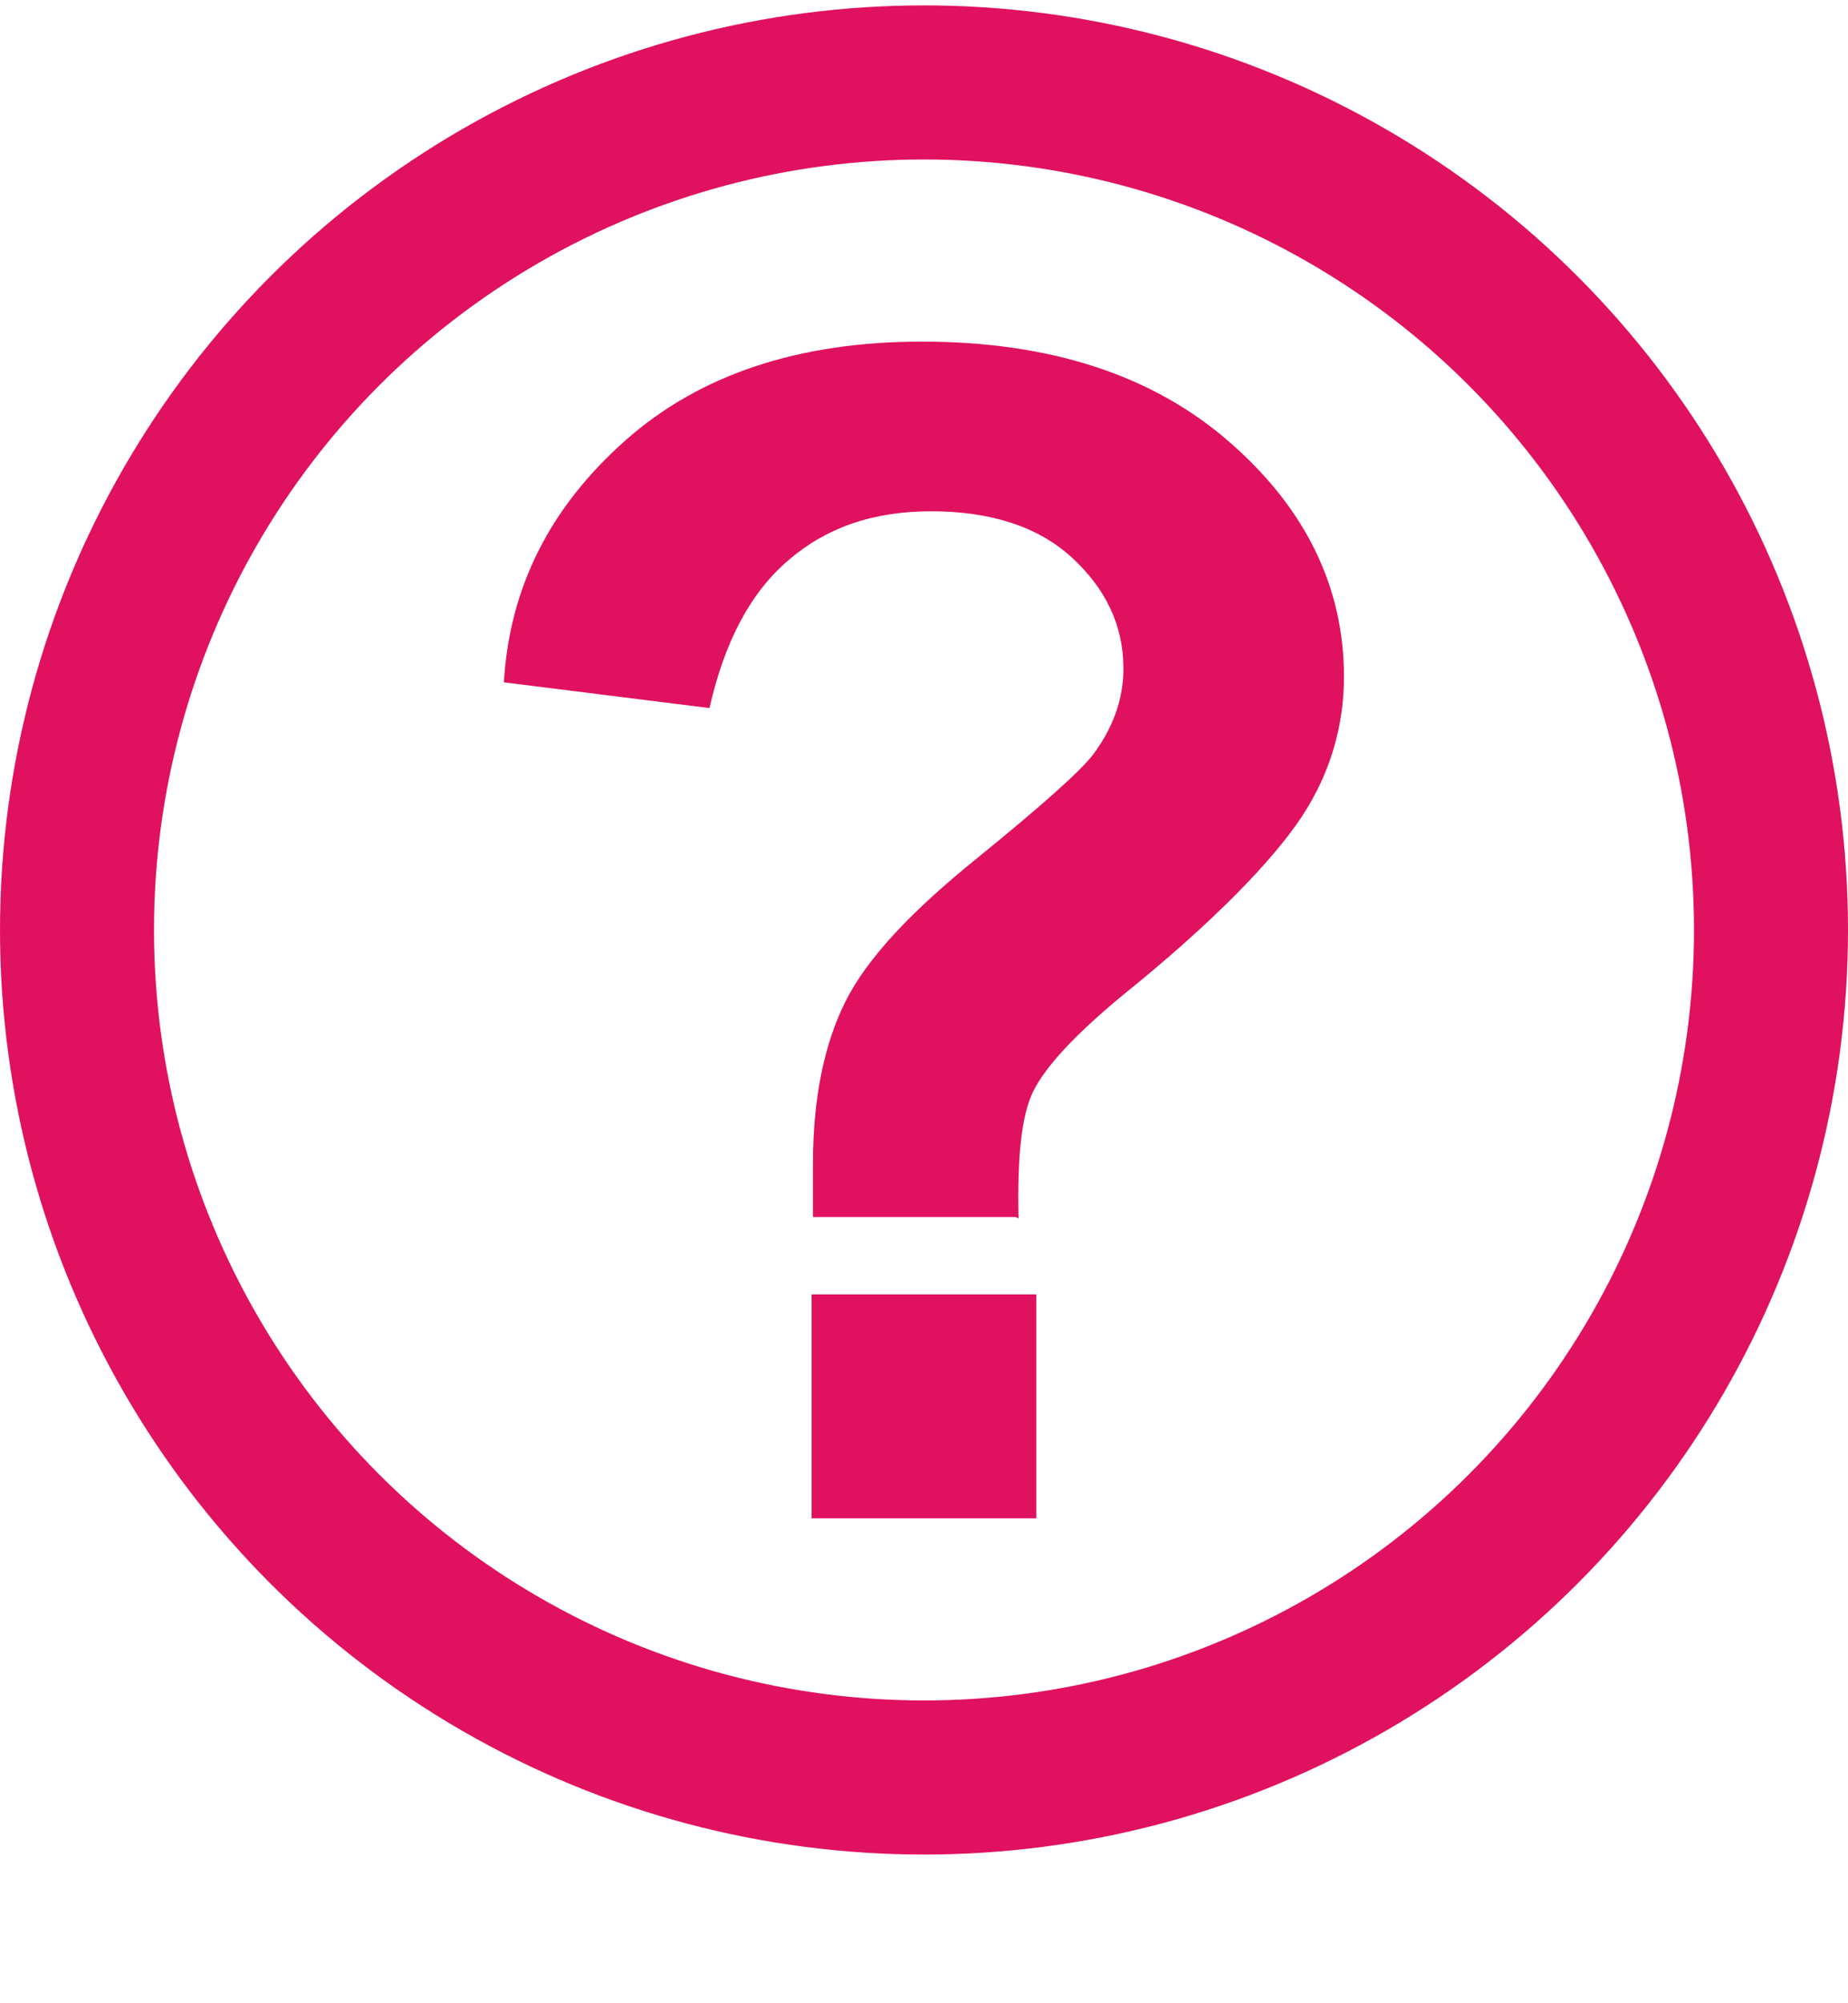
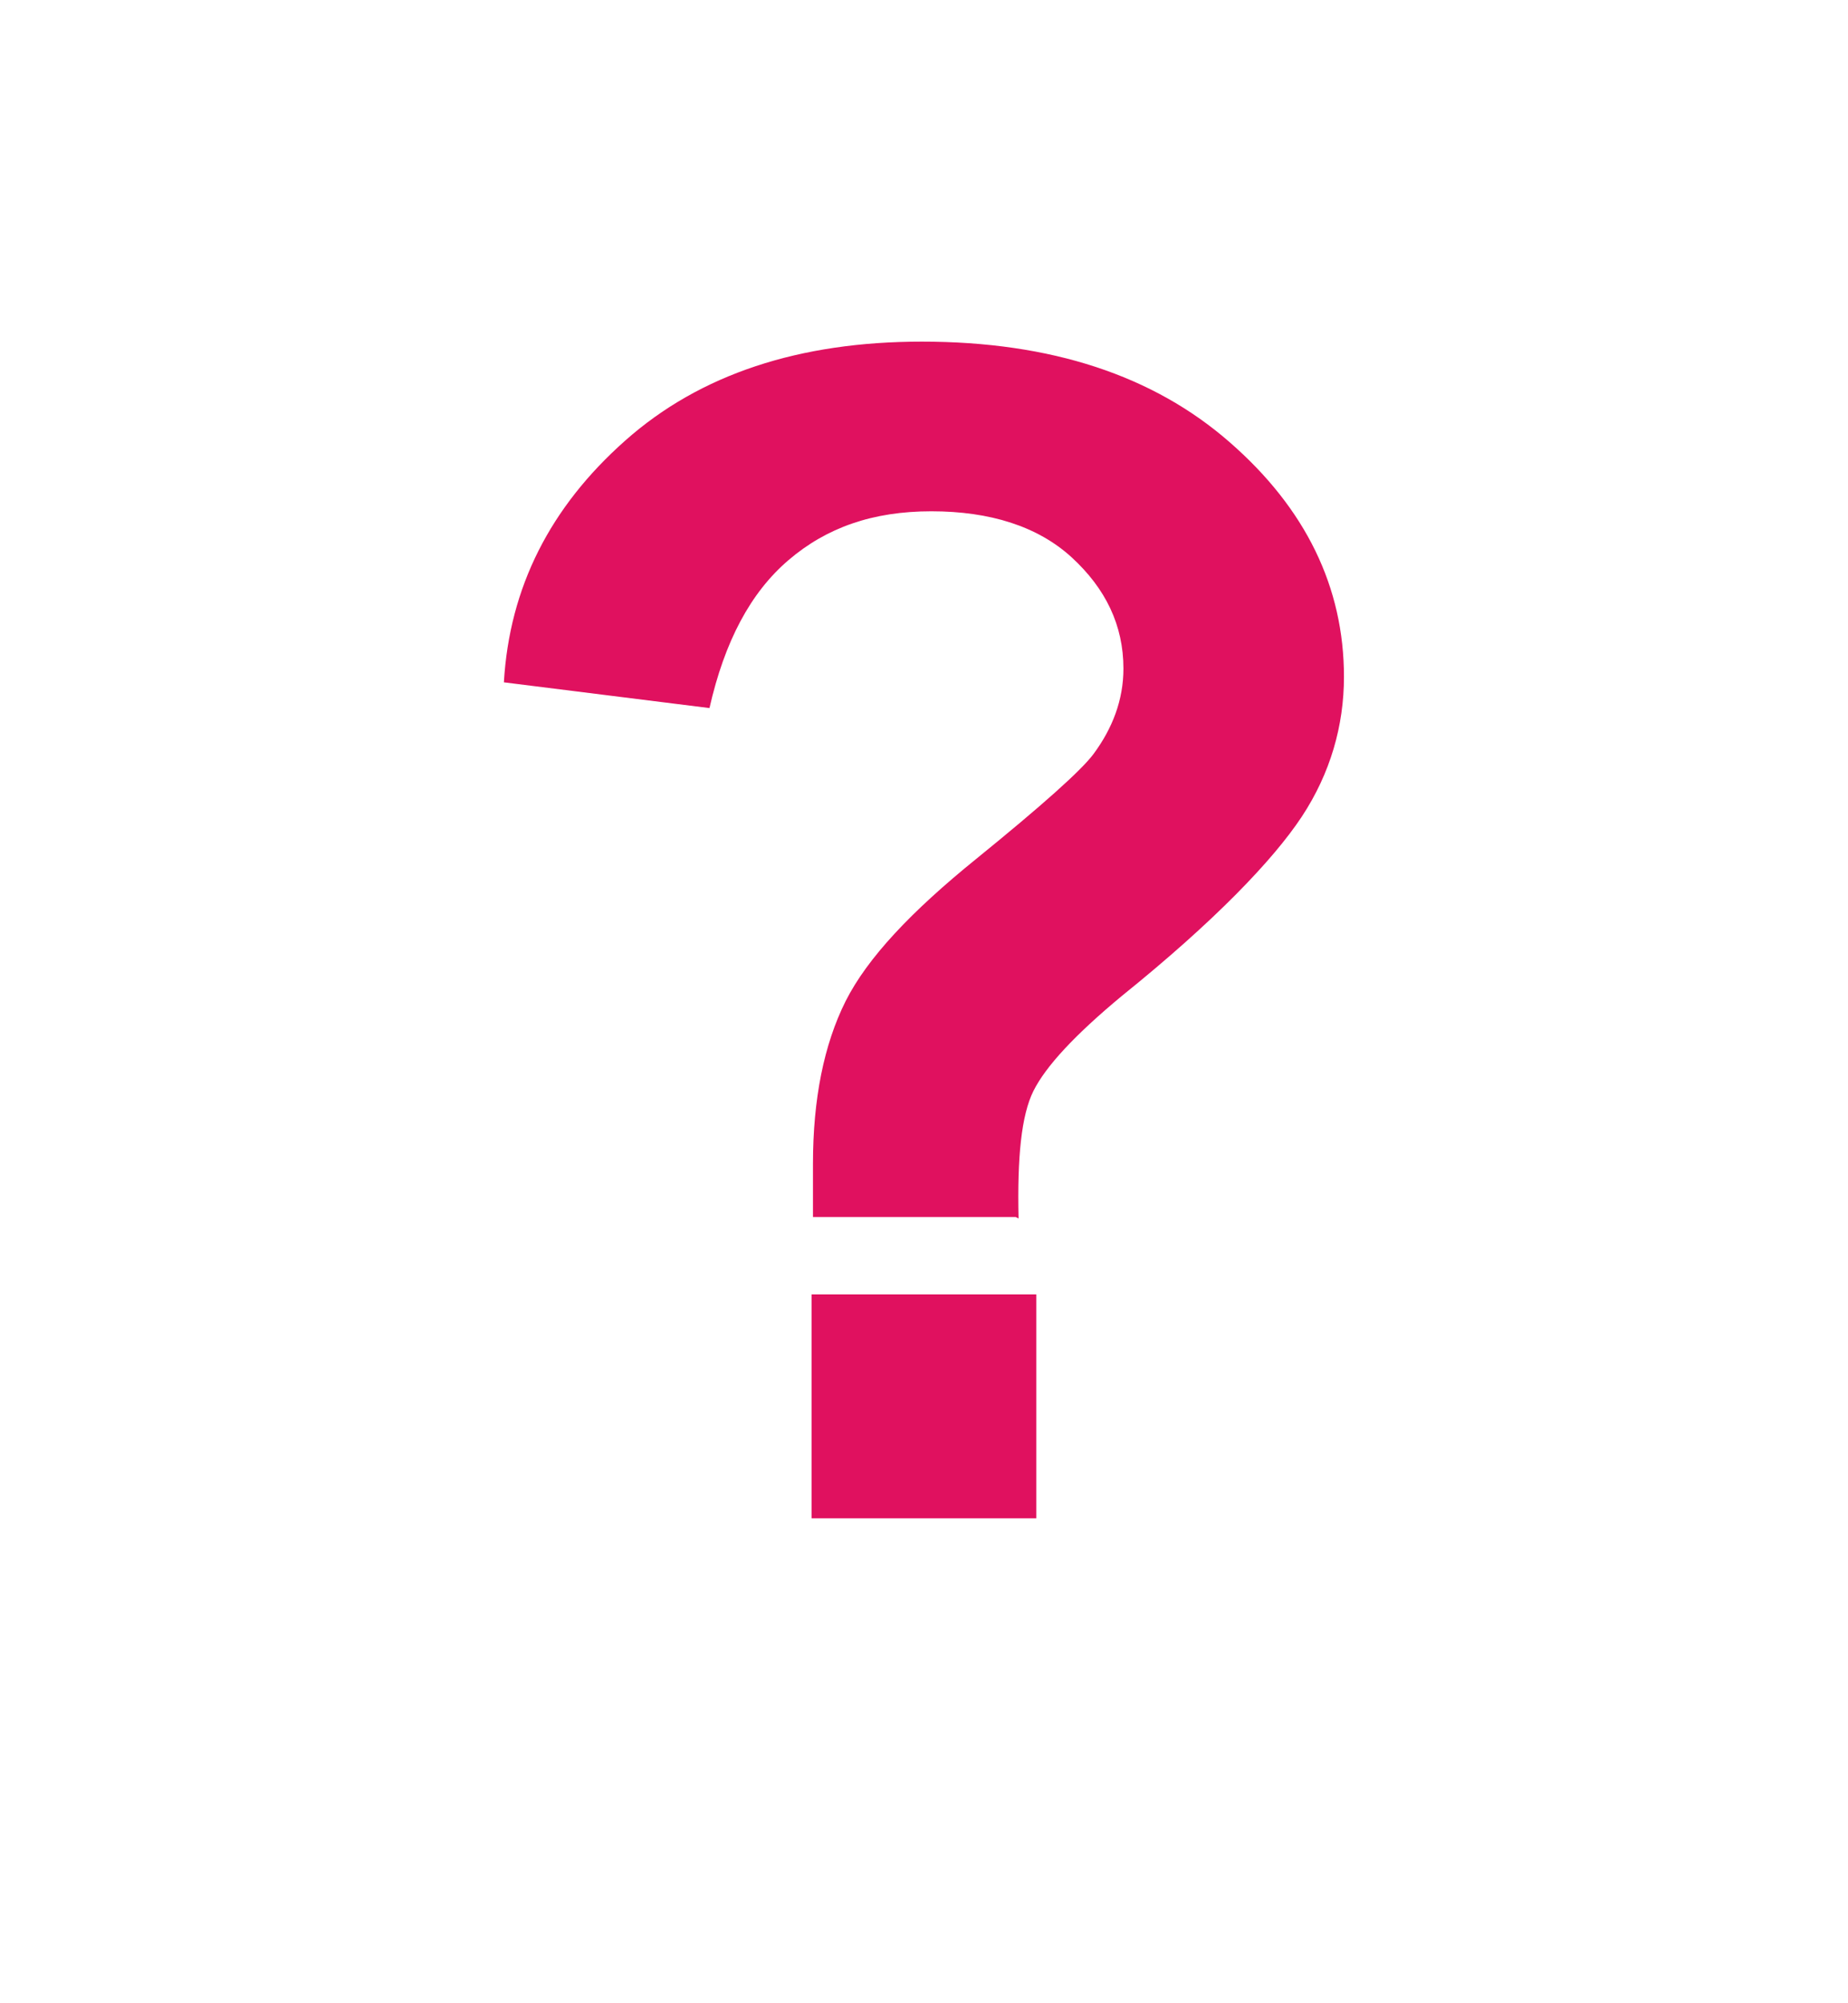
<svg xmlns="http://www.w3.org/2000/svg" width="12" height="13" viewBox="0 0 12 13" fill="none">
-   <circle cx="6" cy="6.035" r="5.5" stroke="#E0115F" />
-   <path d="M6.596 7.898H5.279C5.279 7.713 5.279 7.59 5.279 7.554C5.279 7.132 5.35 6.779 5.491 6.497C5.633 6.216 5.916 5.916 6.34 5.573C6.764 5.229 7.021 5 7.1 4.894C7.224 4.727 7.295 4.542 7.295 4.339C7.295 4.058 7.18 3.82 6.959 3.617C6.738 3.415 6.428 3.318 6.048 3.318C5.668 3.318 5.368 3.423 5.12 3.635C4.873 3.846 4.705 4.163 4.607 4.595L3.272 4.428C3.308 3.811 3.573 3.291 4.059 2.86C4.545 2.428 5.191 2.217 5.986 2.217C6.826 2.217 7.489 2.437 7.984 2.869C8.479 3.3 8.727 3.811 8.727 4.392C8.727 4.709 8.639 5.018 8.453 5.3C8.267 5.581 7.887 5.978 7.286 6.462C6.977 6.718 6.791 6.92 6.711 7.079C6.632 7.237 6.605 7.51 6.614 7.907L6.596 7.898ZM5.27 9.853V8.4H6.729V9.853H5.27Z" fill="#E0115F" />
+   <path d="M6.596 7.898H5.279C5.279 7.713 5.279 7.59 5.279 7.554C5.279 7.132 5.35 6.779 5.491 6.497C5.633 6.216 5.916 5.916 6.34 5.573C6.764 5.229 7.021 5 7.1 4.894C7.224 4.727 7.295 4.542 7.295 4.339C7.295 4.058 7.18 3.82 6.959 3.617C6.738 3.415 6.428 3.318 6.048 3.318C5.668 3.318 5.368 3.423 5.12 3.635C4.873 3.846 4.705 4.163 4.607 4.595L3.272 4.428C3.308 3.811 3.573 3.291 4.059 2.86C4.545 2.428 5.191 2.217 5.986 2.217C6.826 2.217 7.489 2.437 7.984 2.869C8.479 3.3 8.727 3.811 8.727 4.392C8.727 4.709 8.639 5.018 8.453 5.3C8.267 5.581 7.887 5.978 7.286 6.462C6.977 6.718 6.791 6.92 6.711 7.079C6.632 7.237 6.605 7.51 6.614 7.907L6.596 7.898M5.27 9.853V8.4H6.729V9.853H5.27Z" fill="#E0115F" />
</svg>